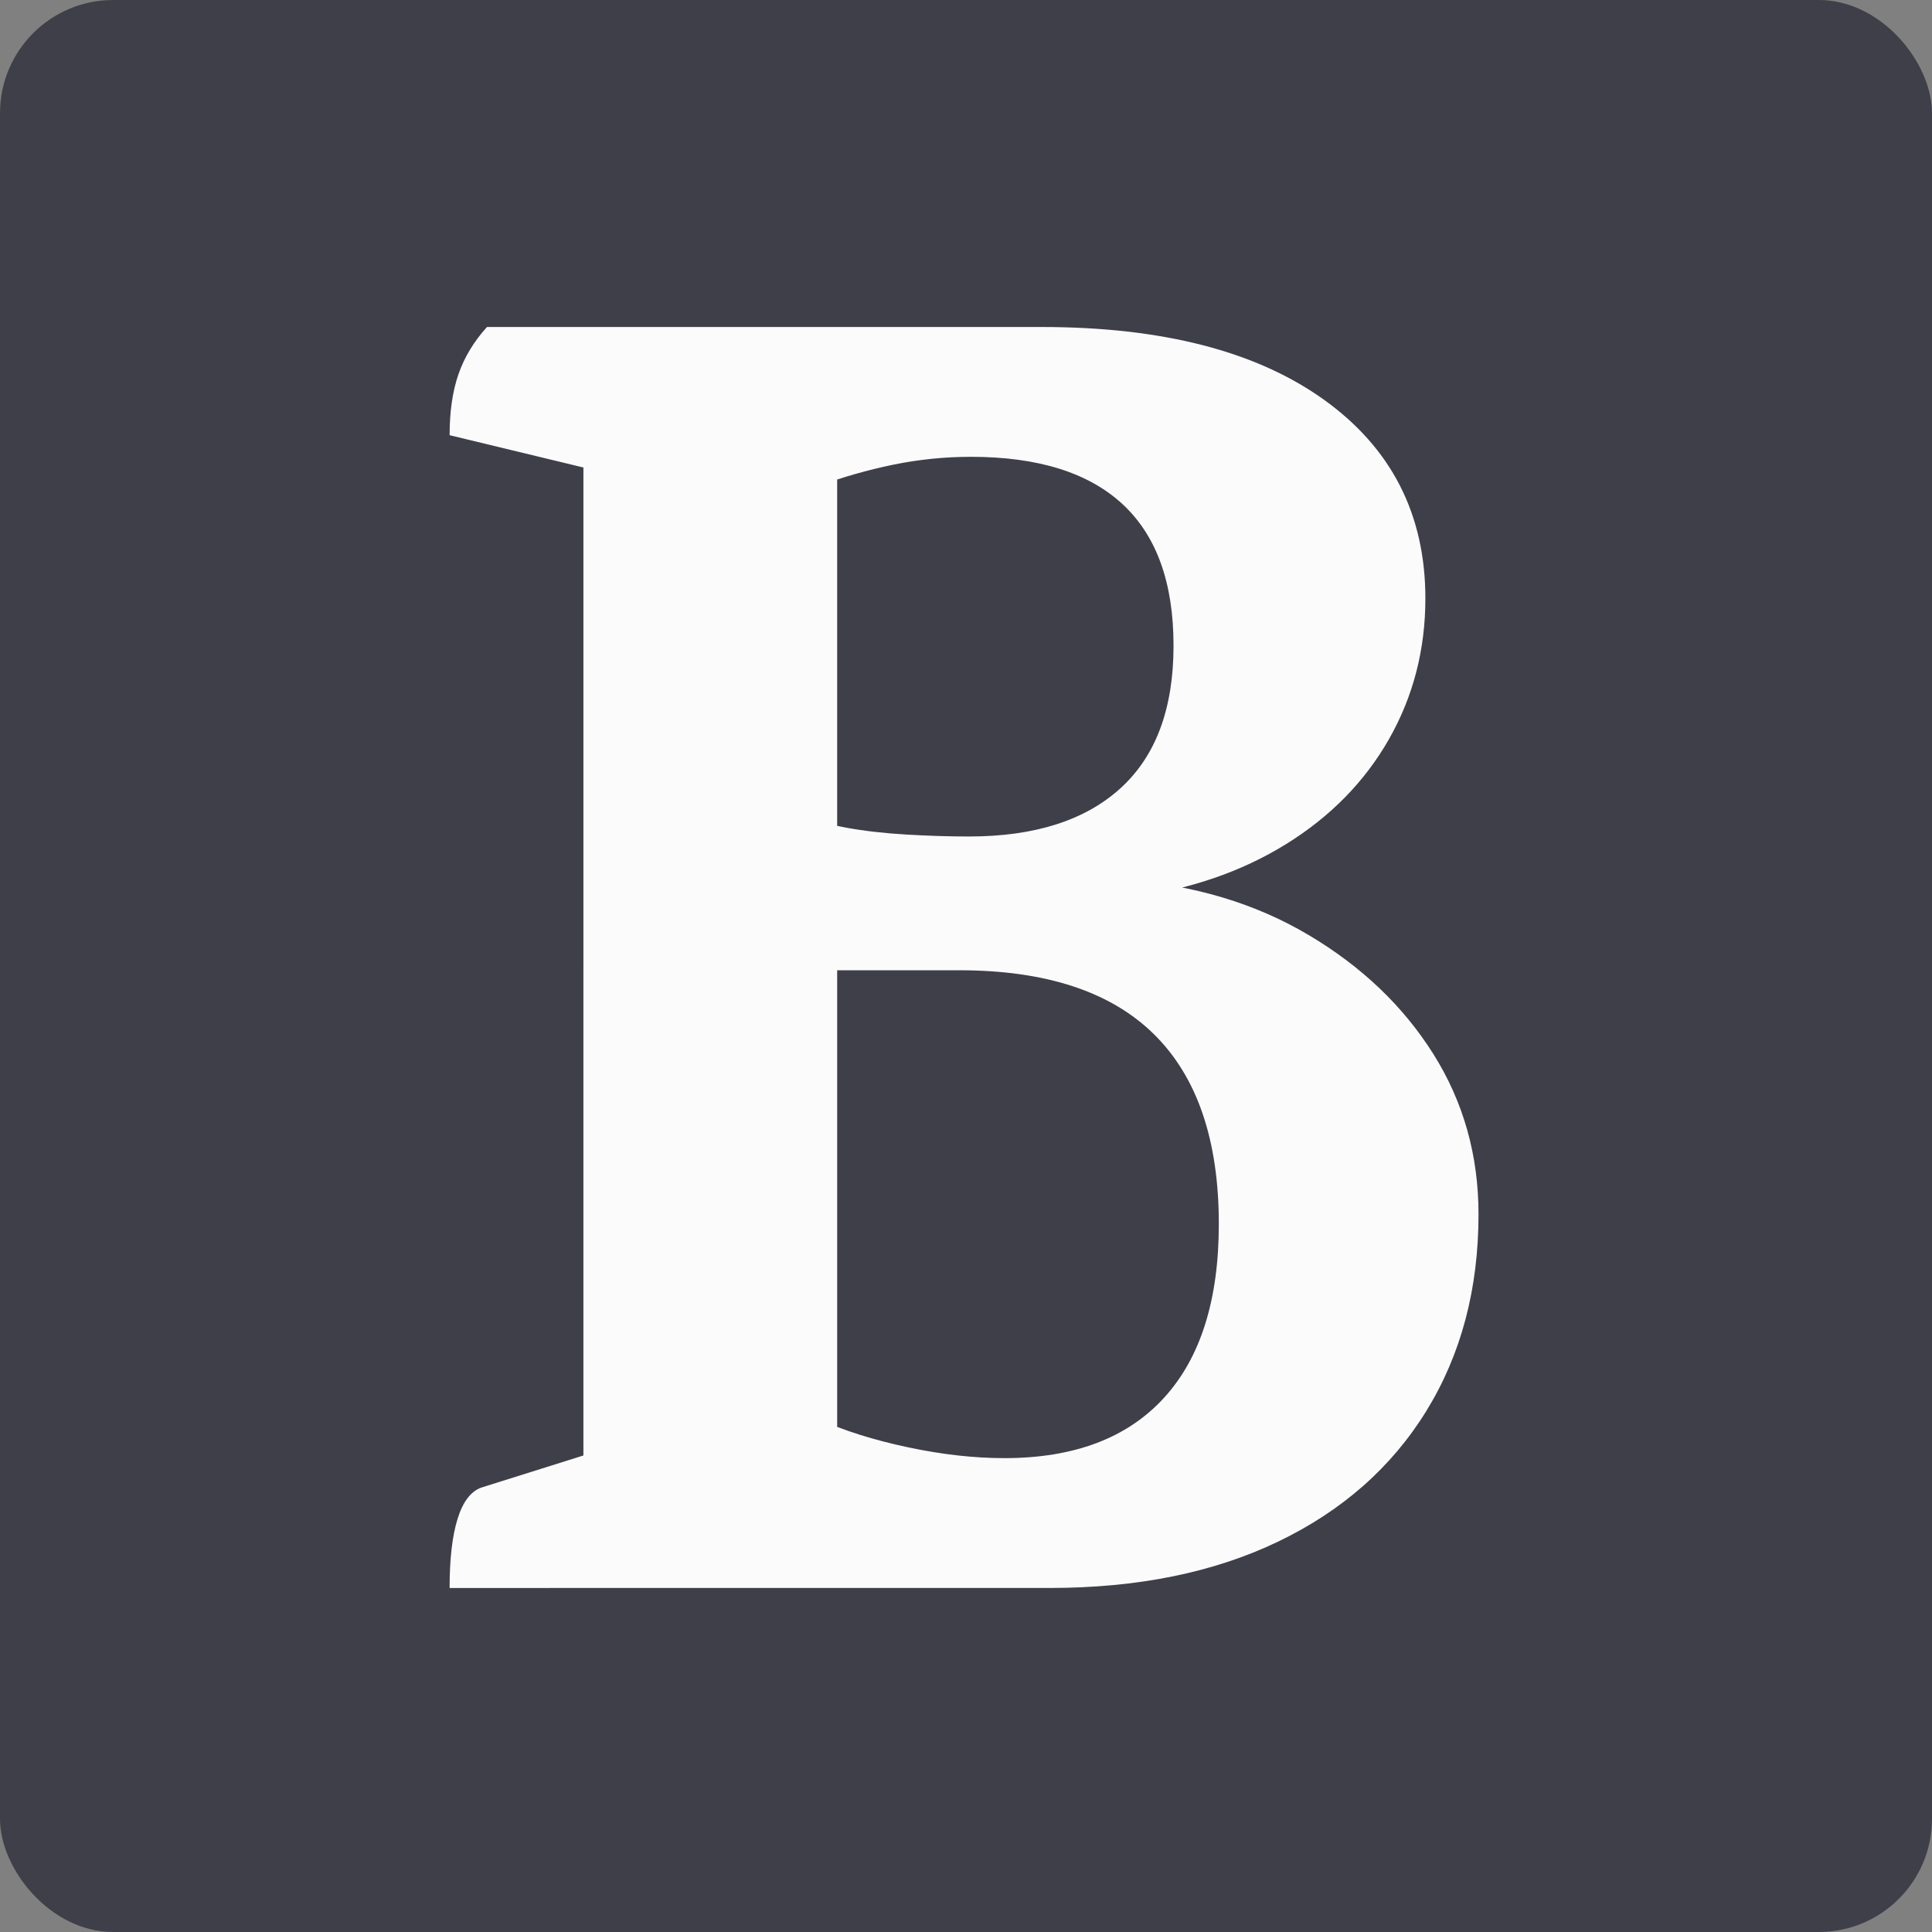
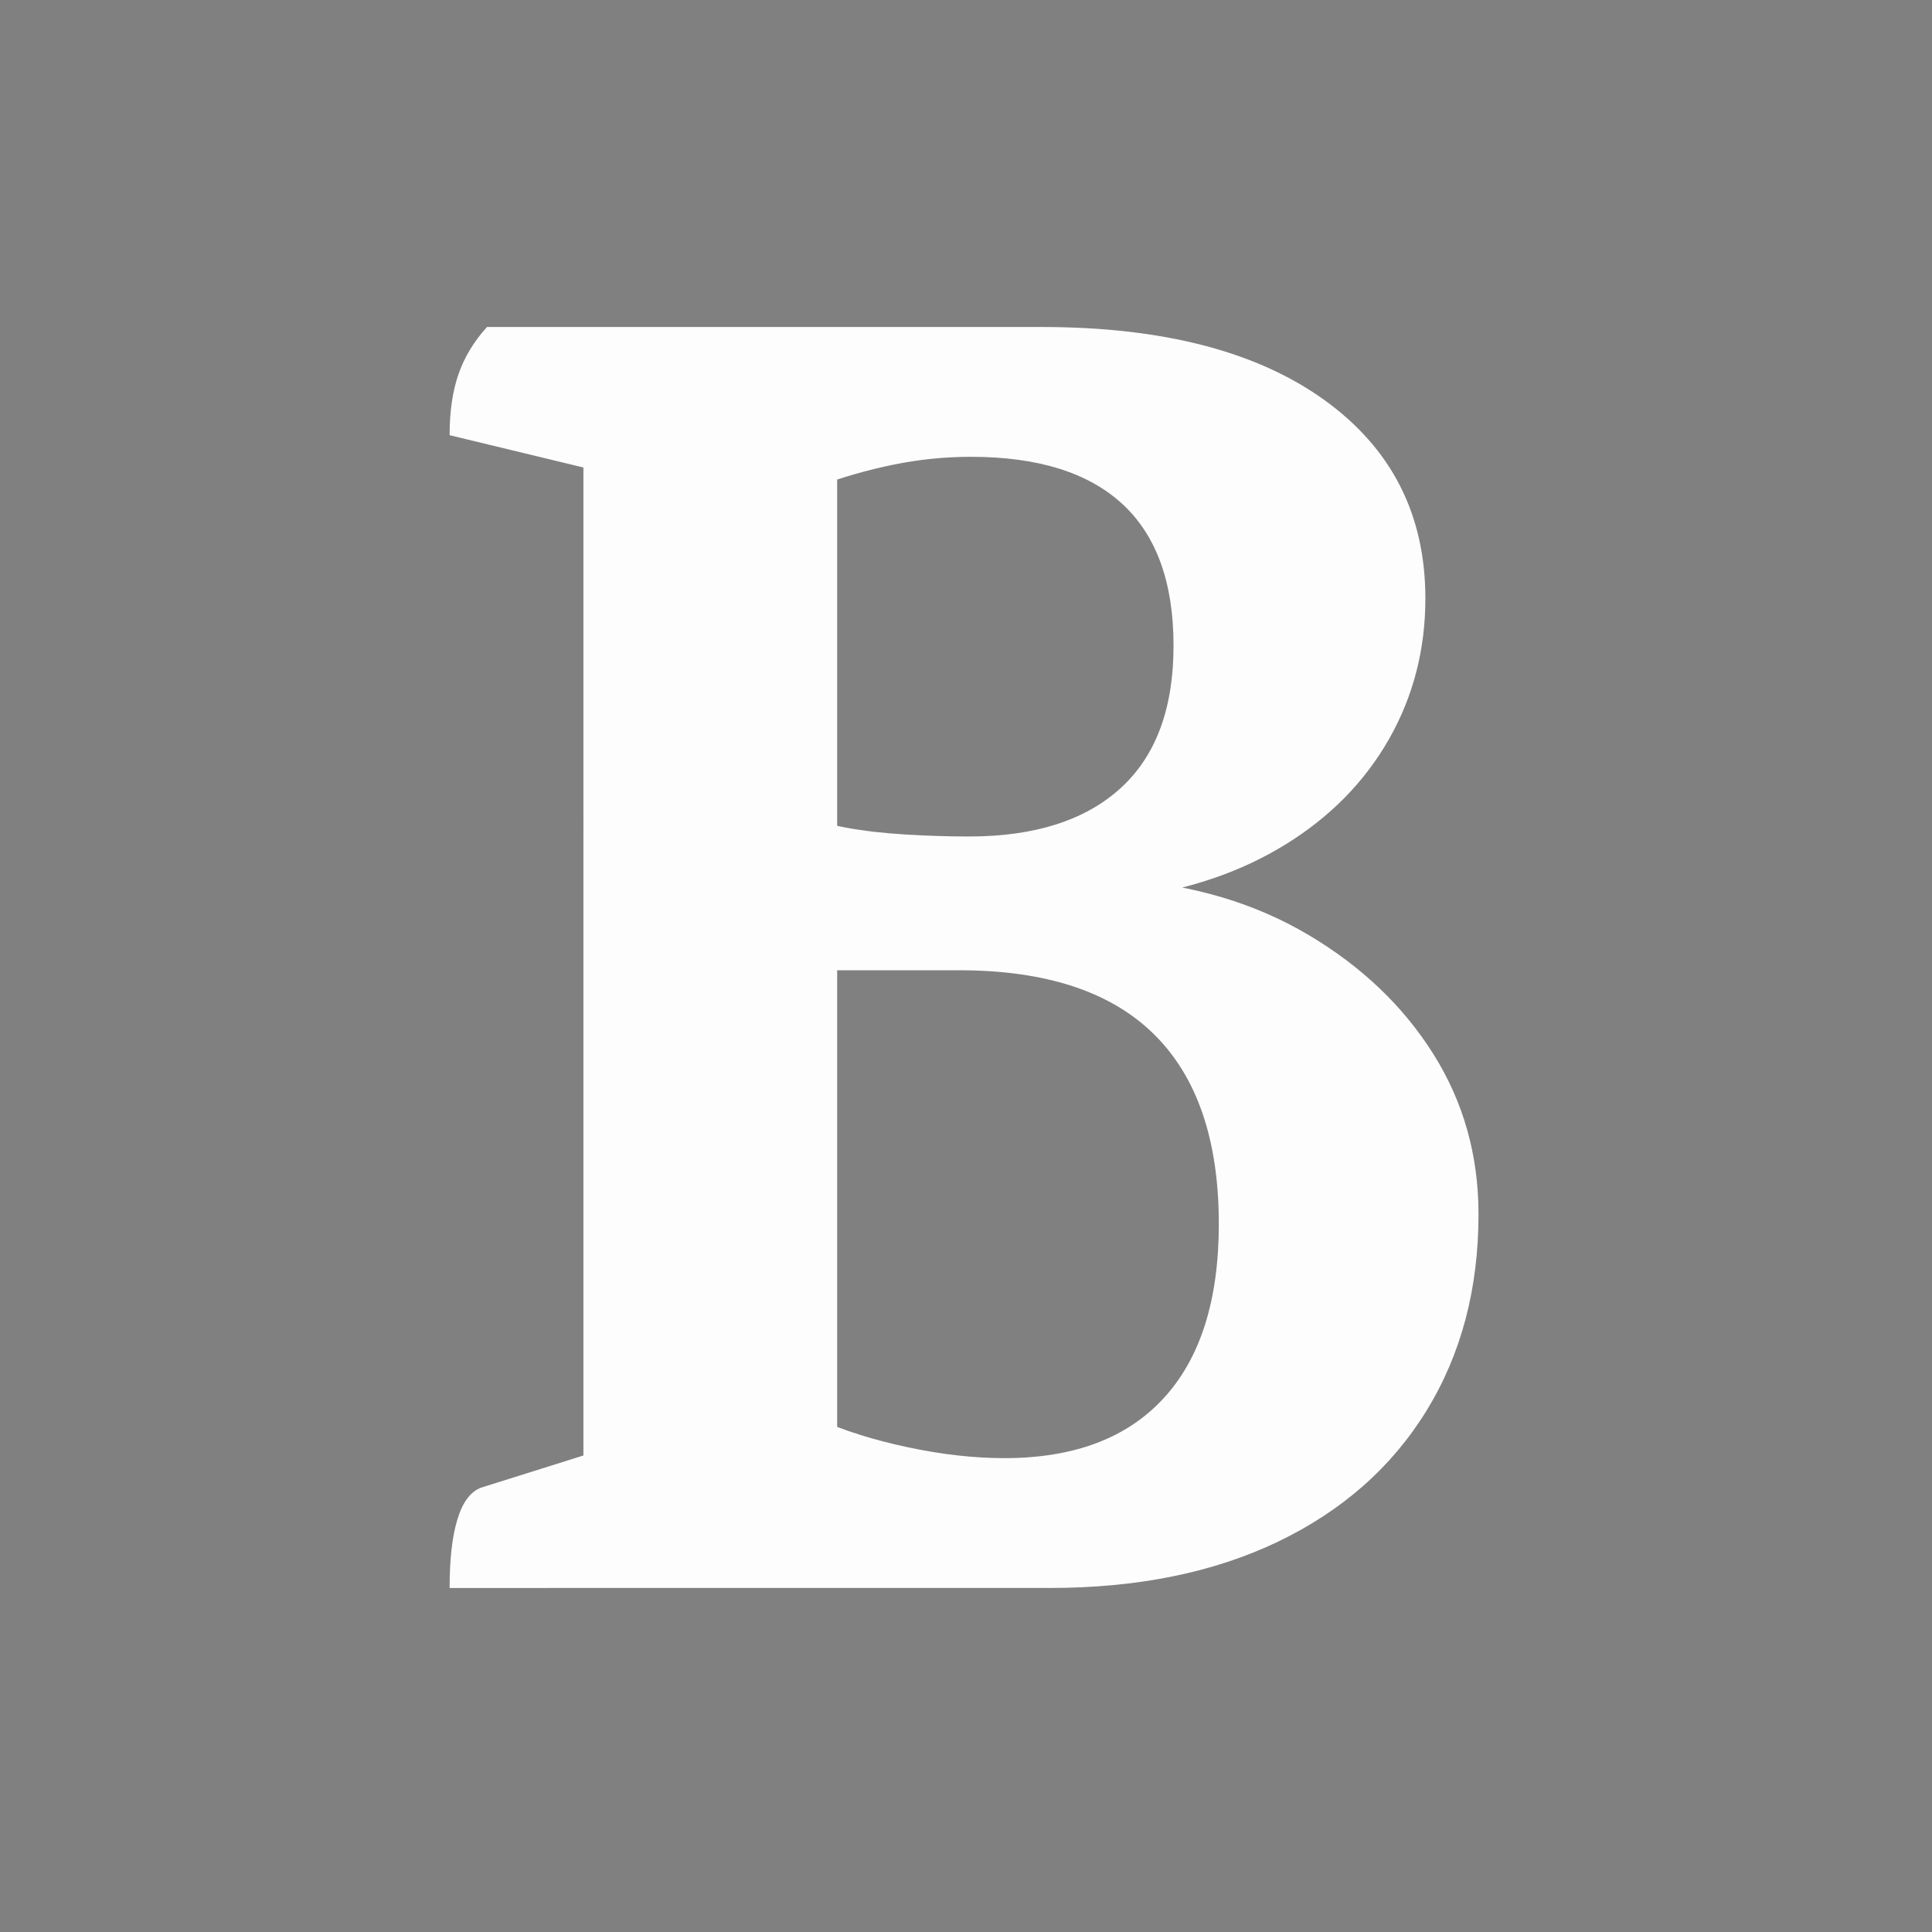
<svg xmlns="http://www.w3.org/2000/svg" id="Layer_2" data-name="Layer 2" width="512" height="512" viewBox="0 0 512 512">
  <rect x="0" y="0" width="512" height="512" fill="#808080" stroke="none" />
  <g id="favicon">
    <g id="box-512">
-       <rect id="frame" width="512" height="512" rx="30" ry="30" fill="#3e3f49" stroke-width="0" />
      <g opacity=".98">
        <path d="M119.15,420.83c0-7.64.69-13.73,2.09-18.25,1.38-4.51,3.47-7.3,6.26-8.34l36.49-11.47-9.38,10.95V115.33l9.9,10.95-45.36-10.95c0-6.26.78-11.64,2.35-16.16,1.56-4.51,4.08-8.68,7.56-12.51h147.02c31.97,0,56.91,6.44,74.81,19.29,17.9,12.86,26.85,30.42,26.85,52.65,0,13.55-3.22,25.99-9.64,37.27-6.44,11.3-15.56,20.59-27.37,27.89-11.82,7.3-25.54,11.99-41.18,14.08l-1.56-4.69c18.42,1.39,34.67,6.26,48.74,14.6,14.08,8.34,25.11,18.86,33.1,31.54,7.99,12.69,11.99,26.85,11.99,42.49,0,19.81-4.61,37.19-13.82,52.13-9.21,14.95-22.34,26.51-39.36,34.67-17.03,8.17-37.2,12.25-60.47,12.25H119.15ZM221.85,226.37l-8.34-10.43c2.43,1.39,5.99,2.53,10.69,3.39,4.69.87,9.99,1.48,15.9,1.83,5.9.35,11.47.52,16.68.52,17.38,0,30.76-4.25,40.14-12.77,9.38-8.51,14.08-21.11,14.08-37.8s-4.52-29.19-13.55-37.54c-9.04-8.34-22.42-12.51-40.14-12.51-6.96,0-13.81.7-20.59,2.09-6.78,1.39-13.47,3.31-20.07,5.73l5.21-5.21v102.7ZM266.17,386.42c18.42,0,32.49-5.29,42.23-15.9,9.73-10.6,14.6-25.98,14.6-46.14,0-22.24-5.73-39.01-17.2-50.31-11.47-11.29-28.67-16.94-51.61-16.94h-37.54l5.21-5.21v130.85l-5.21-6.78c6.95,3.13,14.94,5.65,23.98,7.56,9.03,1.92,17.54,2.87,25.54,2.87Z" fill="#fff" stroke-width="0" />
      </g>
    </g>
  </g>
</svg>